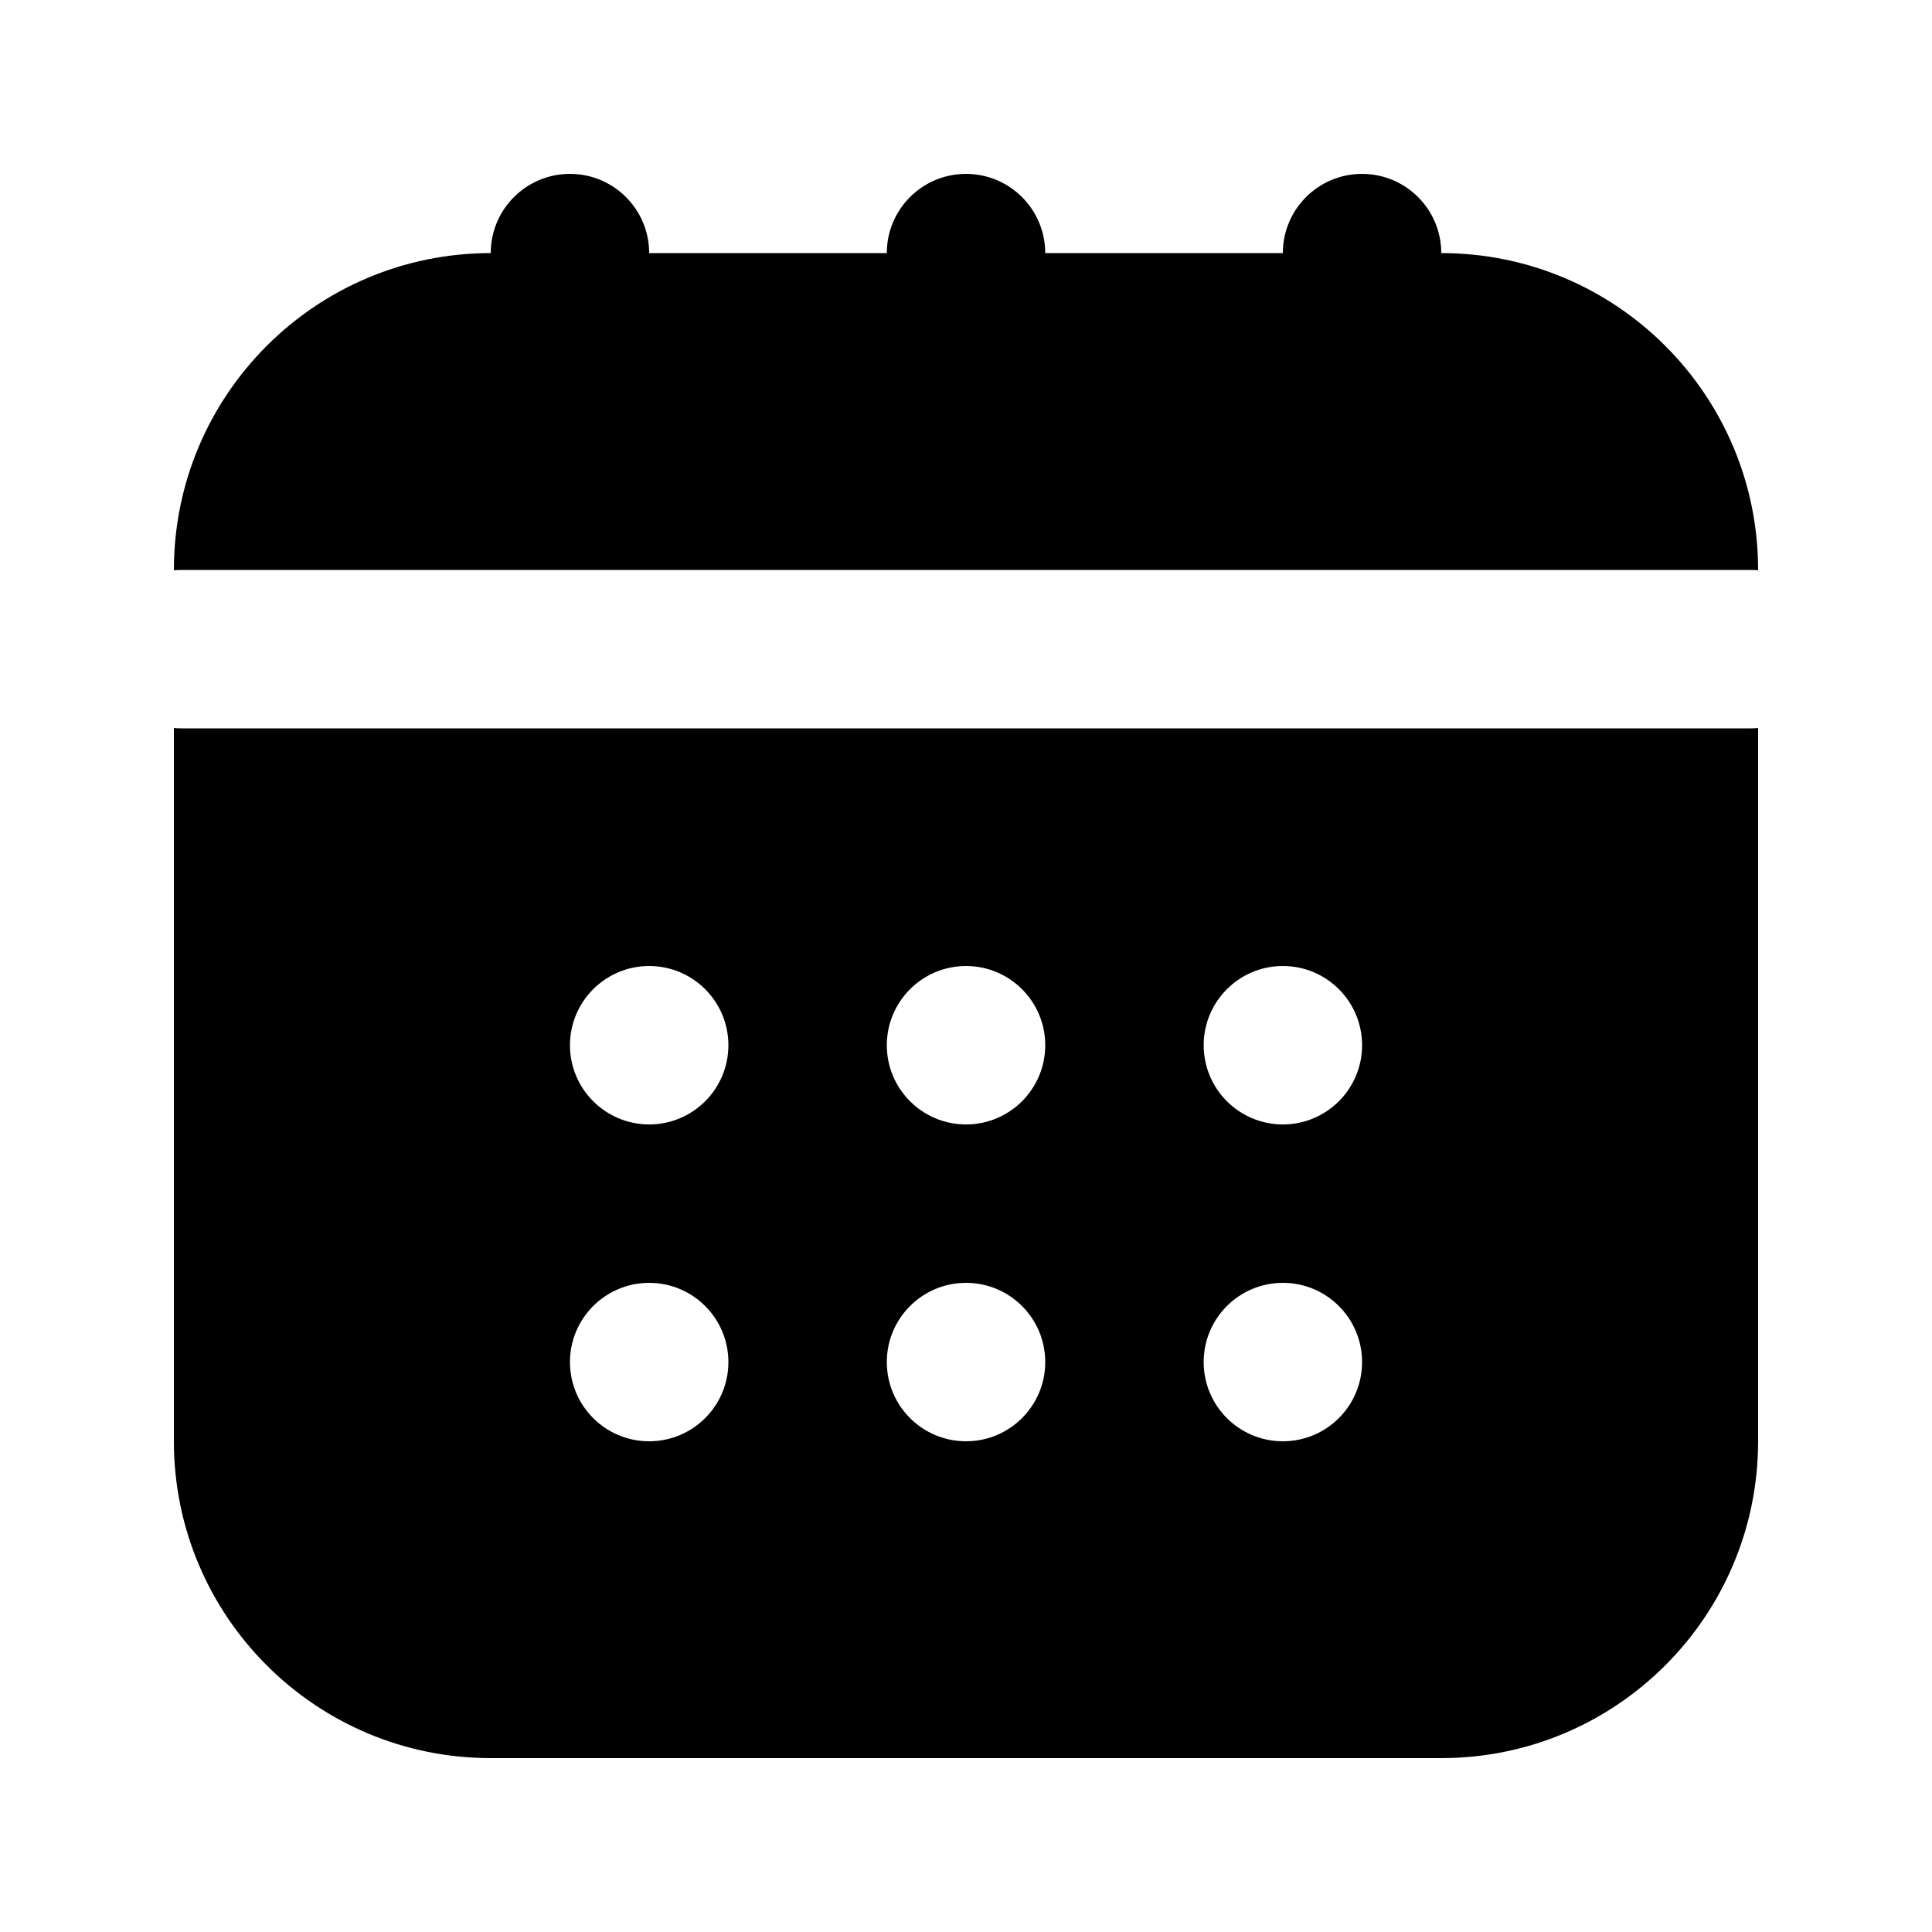
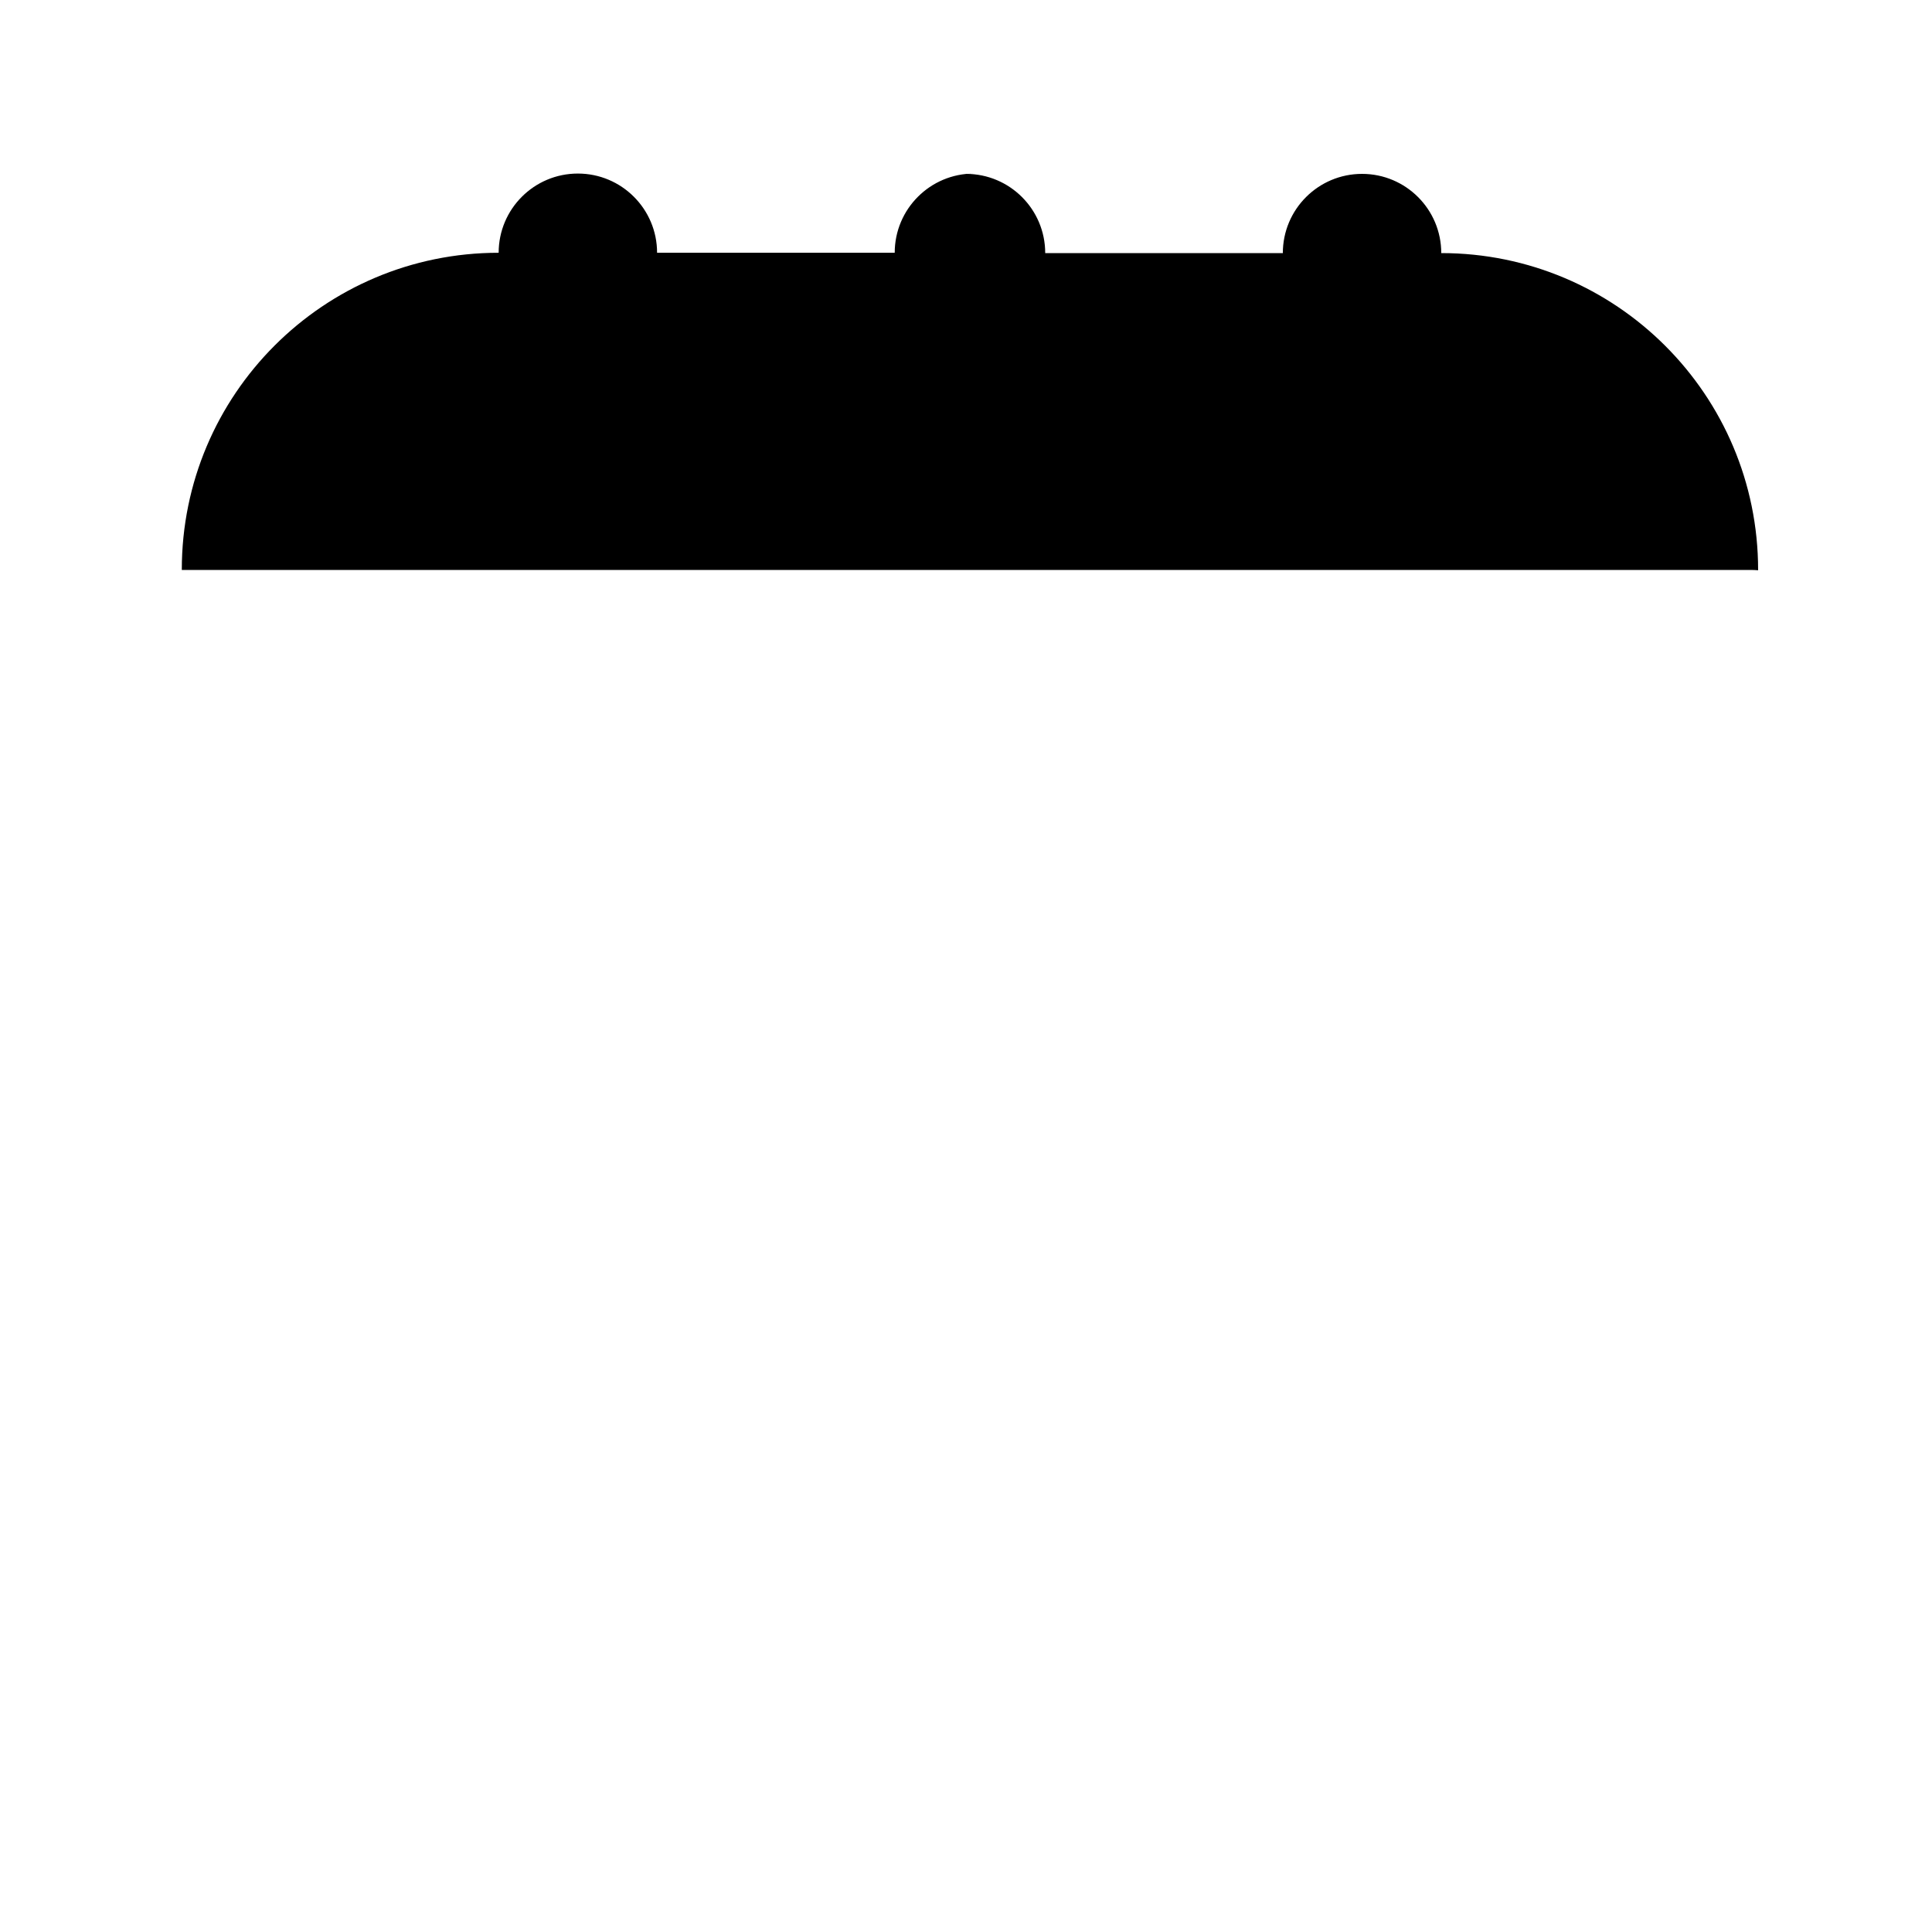
<svg xmlns="http://www.w3.org/2000/svg" fill="#000000" width="800px" height="800px" version="1.1" viewBox="144 144 512 512">
  <g>
-     <path d="m400 190.08c11.594 0 20.992 9.398 20.992 20.992h62.973c0-11.594 9.398-20.992 20.992-20.992 11.598 0 20.992 9.398 20.992 20.992 46.375 0 83.969 37.594 83.969 83.969v0.086c-0.691-0.059-1.391-0.086-2.098-0.086h-415.64c-0.707 0-1.406 0.027-2.098 0.086v-0.086c0-46.375 37.594-83.969 83.969-83.969 0-11.594 9.398-20.992 20.992-20.992s20.992 9.398 20.992 20.992h62.977c0-11.594 9.398-20.992 20.992-20.992z" />
-     <path d="m190.08 336.94v189.01c0 46.375 37.594 83.969 83.969 83.969h251.9c46.375 0 83.969-37.594 83.969-83.969v-189.01c-0.691 0.055-1.391 0.086-2.098 0.086h-415.64c-0.707 0-1.406-0.031-2.098-0.086zm146.95 84.055c0 11.594-9.398 20.992-20.992 20.992s-20.992-9.398-20.992-20.992 9.398-20.992 20.992-20.992 20.992 9.398 20.992 20.992zm-20.992 104.96c11.594 0 20.992-9.395 20.992-20.992 0-11.594-9.398-20.992-20.992-20.992s-20.992 9.398-20.992 20.992c0 11.598 9.398 20.992 20.992 20.992zm188.93-104.96c0 11.594-9.395 20.992-20.992 20.992-11.594 0-20.988-9.398-20.988-20.992s9.395-20.992 20.988-20.992c11.598 0 20.992 9.398 20.992 20.992zm-104.96 20.992c11.594 0 20.992-9.398 20.992-20.992s-9.398-20.992-20.992-20.992-20.992 9.398-20.992 20.992 9.398 20.992 20.992 20.992zm20.992 62.973c0 11.598-9.398 20.992-20.992 20.992s-20.992-9.395-20.992-20.992c0-11.594 9.398-20.992 20.992-20.992s20.992 9.398 20.992 20.992zm62.973 20.992c11.598 0 20.992-9.395 20.992-20.992 0-11.594-9.395-20.992-20.992-20.992-11.594 0-20.988 9.398-20.988 20.992 0 11.598 9.395 20.992 20.988 20.992z" fill-rule="evenodd" />
+     <path d="m400 190.08c11.594 0 20.992 9.398 20.992 20.992h62.973c0-11.594 9.398-20.992 20.992-20.992 11.598 0 20.992 9.398 20.992 20.992 46.375 0 83.969 37.594 83.969 83.969v0.086c-0.691-0.059-1.391-0.086-2.098-0.086h-415.64v-0.086c0-46.375 37.594-83.969 83.969-83.969 0-11.594 9.398-20.992 20.992-20.992s20.992 9.398 20.992 20.992h62.977c0-11.594 9.398-20.992 20.992-20.992z" />
  </g>
</svg>